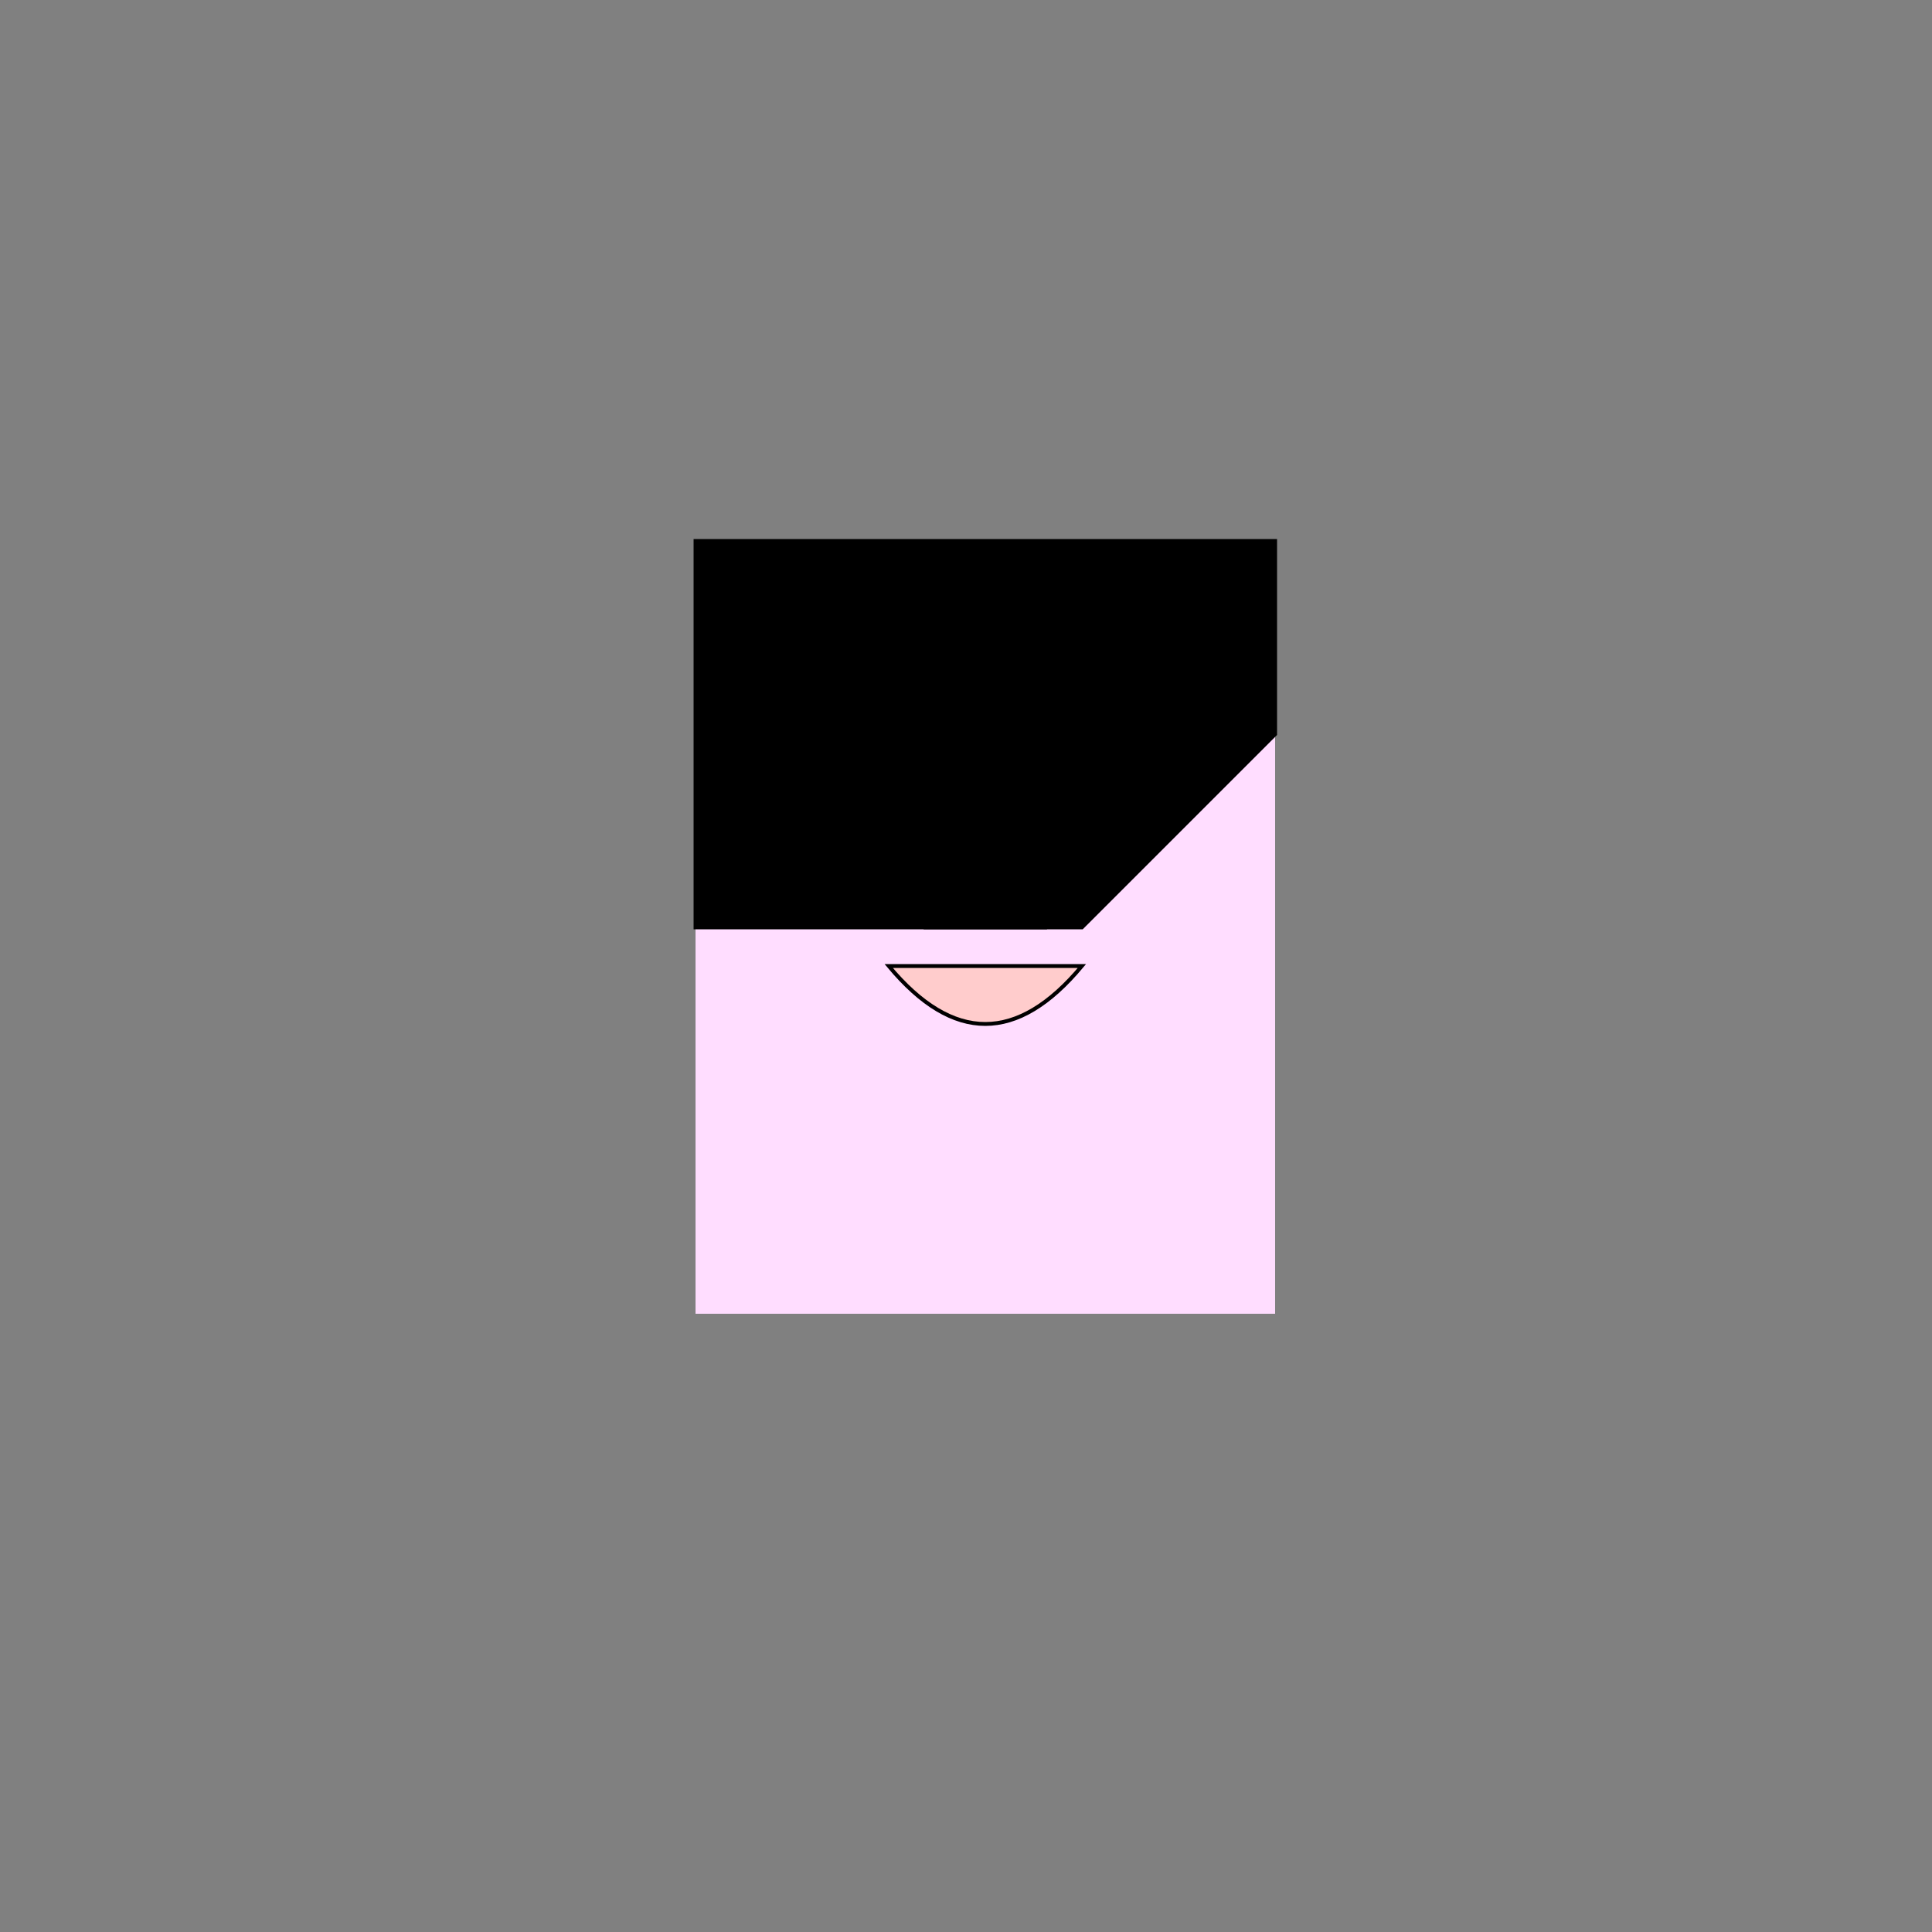
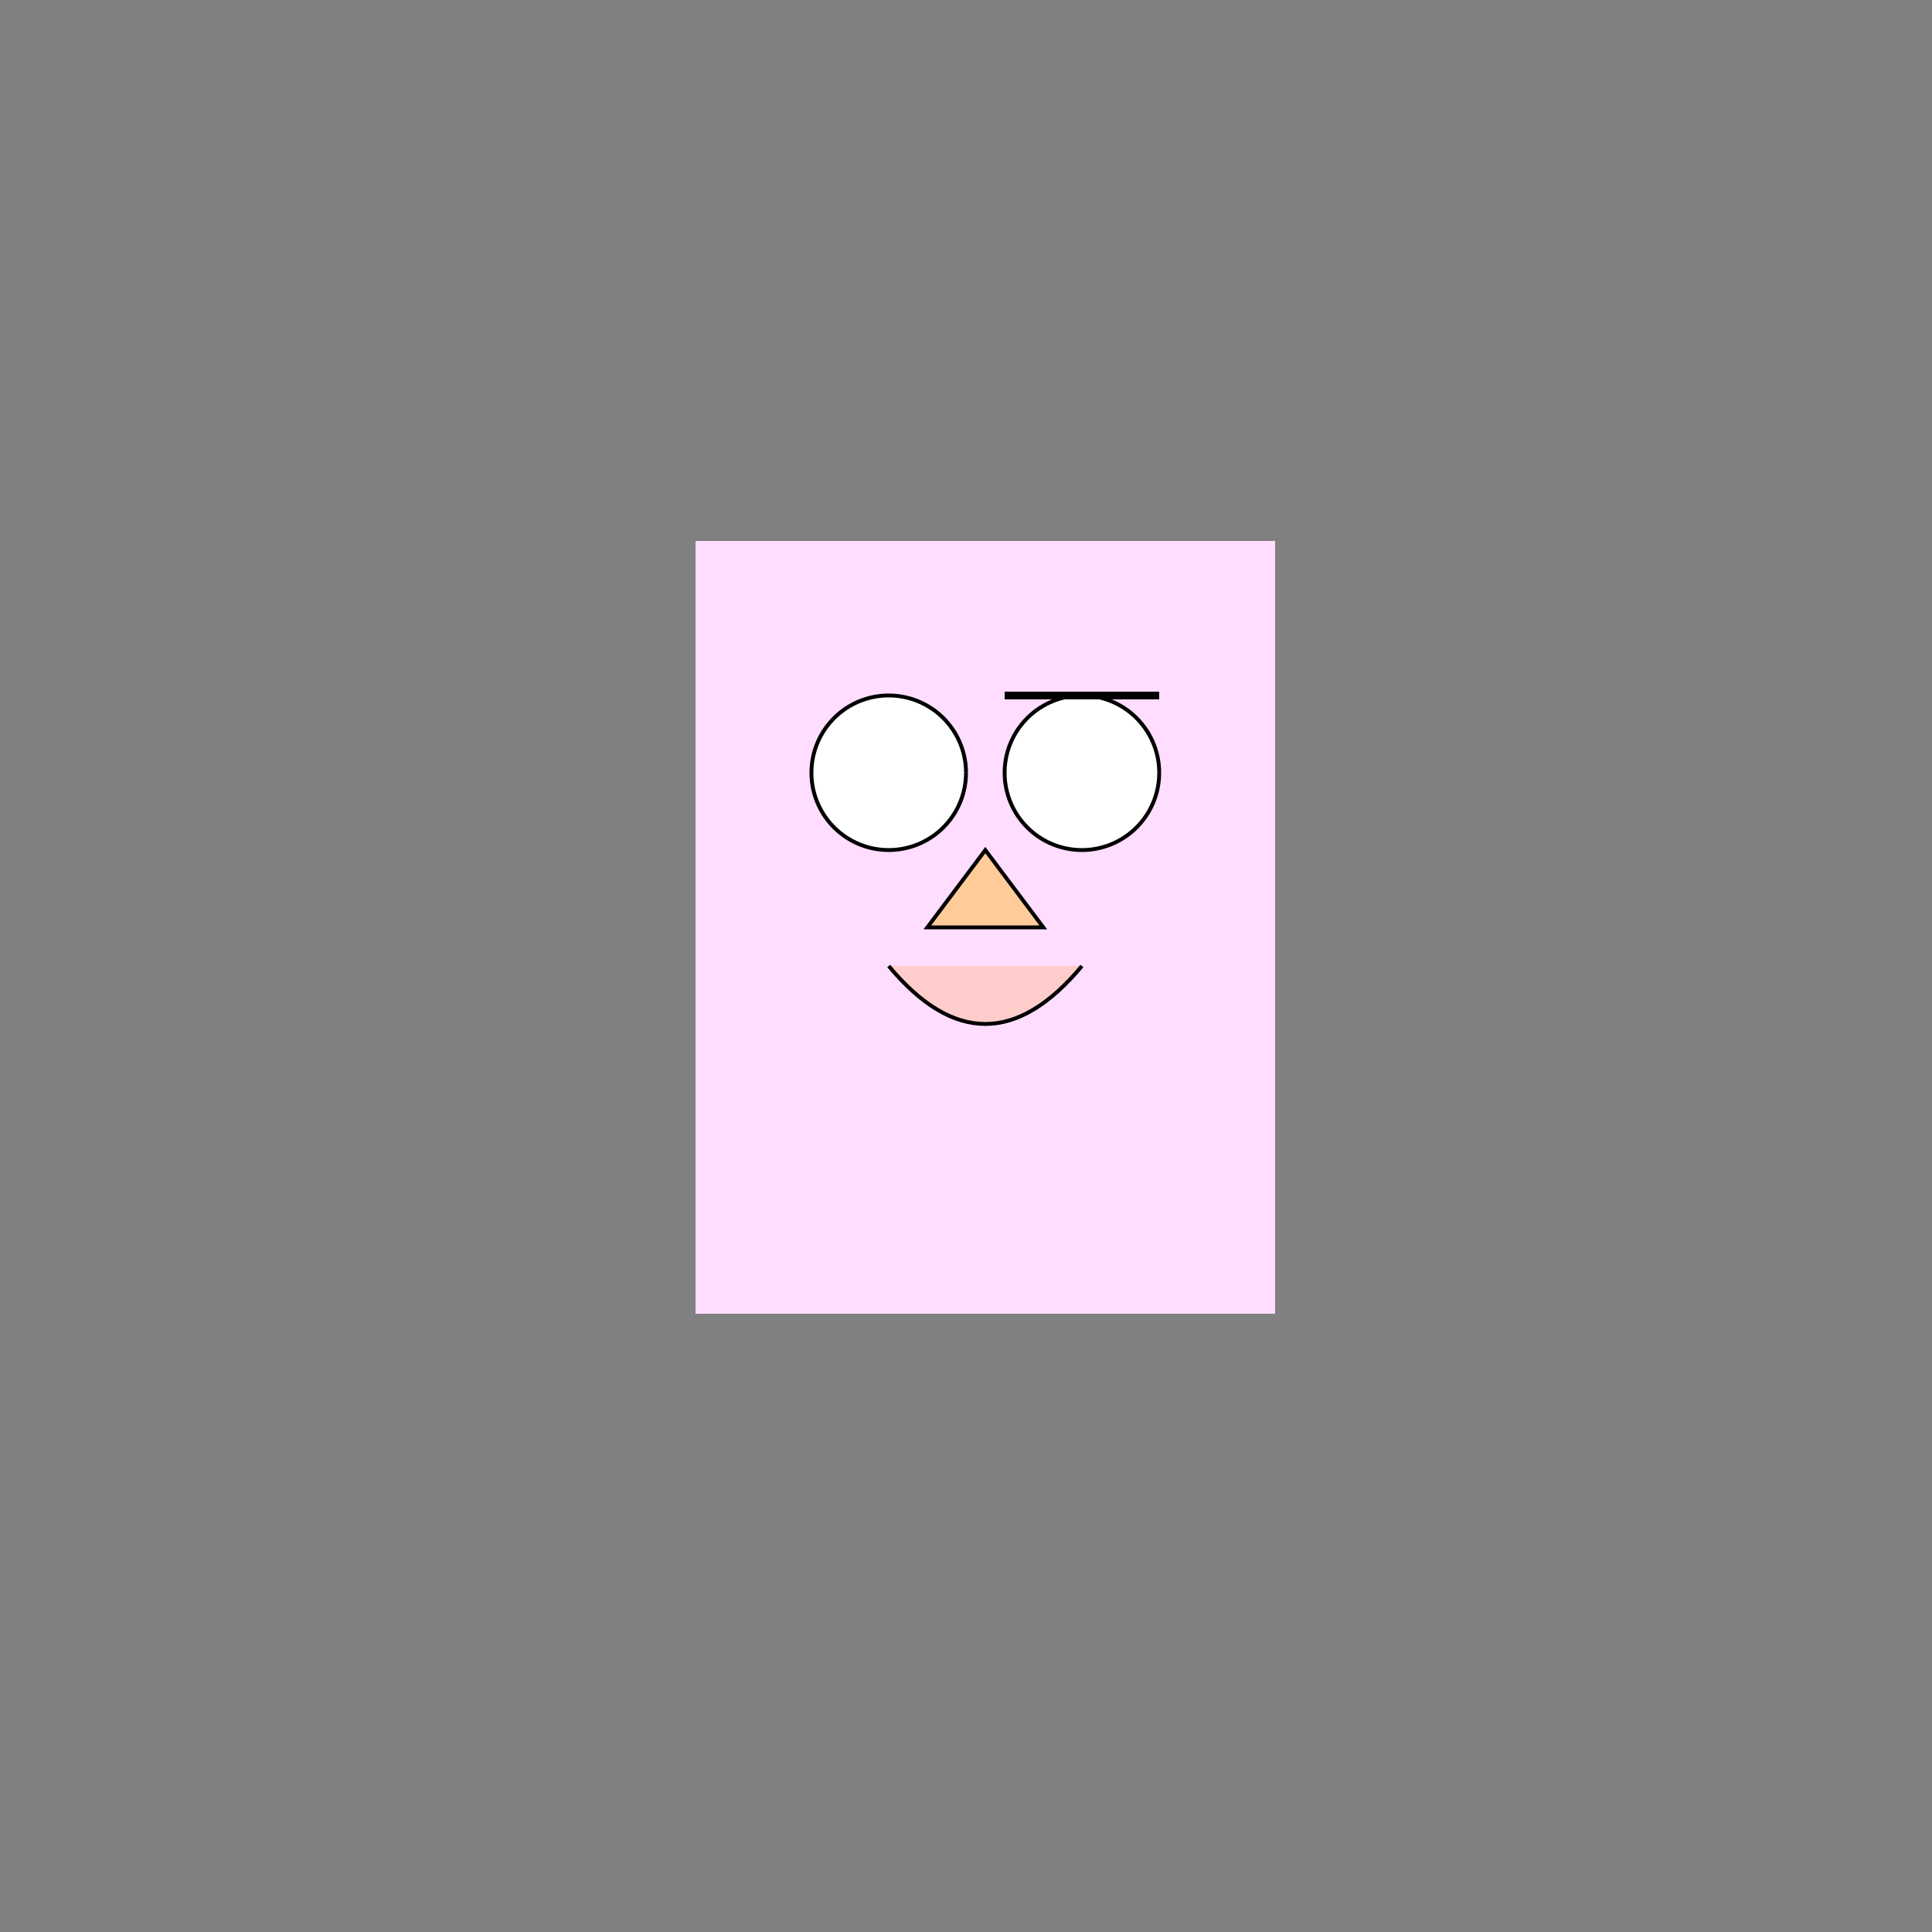
<svg xmlns="http://www.w3.org/2000/svg" width="500" height="500">
  <rect width="100%" height="100%" fill="#808080" stroke="none" />
  <defs />
  <g>
    <rect fill="#FFDDFF" stroke="none" x="180" y="140" width="150" height="200" />
    <path fill="#FFFFFF" stroke="#000000" paint-order="fill stroke markers" d=" M 250 200 A 20 20 0 1 1 250 199.98" stroke-miterlimit="10" stroke-dasharray="" />
    <path fill="#FFFFFF" stroke="#000000" paint-order="fill stroke markers" d=" M 300 200 A 20 20 0 1 1 300 199.98" stroke-miterlimit="10" stroke-dasharray="" />
    <path fill="#FFCC99" stroke="#000000" paint-order="fill stroke markers" d=" M 255 220 L 240 240 L 270 240 Z" stroke-miterlimit="10" stroke-dasharray="" />
-     <path fill="#FFCCCC" stroke="#000000" paint-order="fill stroke markers" d=" M 230 250 Q 255 280 280 250 Z" stroke-miterlimit="10" stroke-dasharray="" />
-     <path fill="#000000" stroke="#000000" paint-order="fill stroke markers" d=" M 180 140 L 330 140 L 330 190 L 280 240 L 180 240 Z" stroke-miterlimit="10" stroke-dasharray="" />
-     <path fill="none" stroke="#000000" paint-order="fill stroke markers" d=" M 210 180 L 250 180" stroke-miterlimit="10" stroke-width="2" stroke-dasharray="" />
+     <path fill="#FFCCCC" stroke="#000000" paint-order="fill stroke markers" d=" M 230 250 Q 255 280 280 250 " stroke-miterlimit="10" stroke-dasharray="" />
    <path fill="none" stroke="#000000" paint-order="fill stroke markers" d=" M 260 180 L 300 180" stroke-miterlimit="10" stroke-width="2" stroke-dasharray="" />
-     <path fill="none" stroke="none" />
  </g>
</svg>